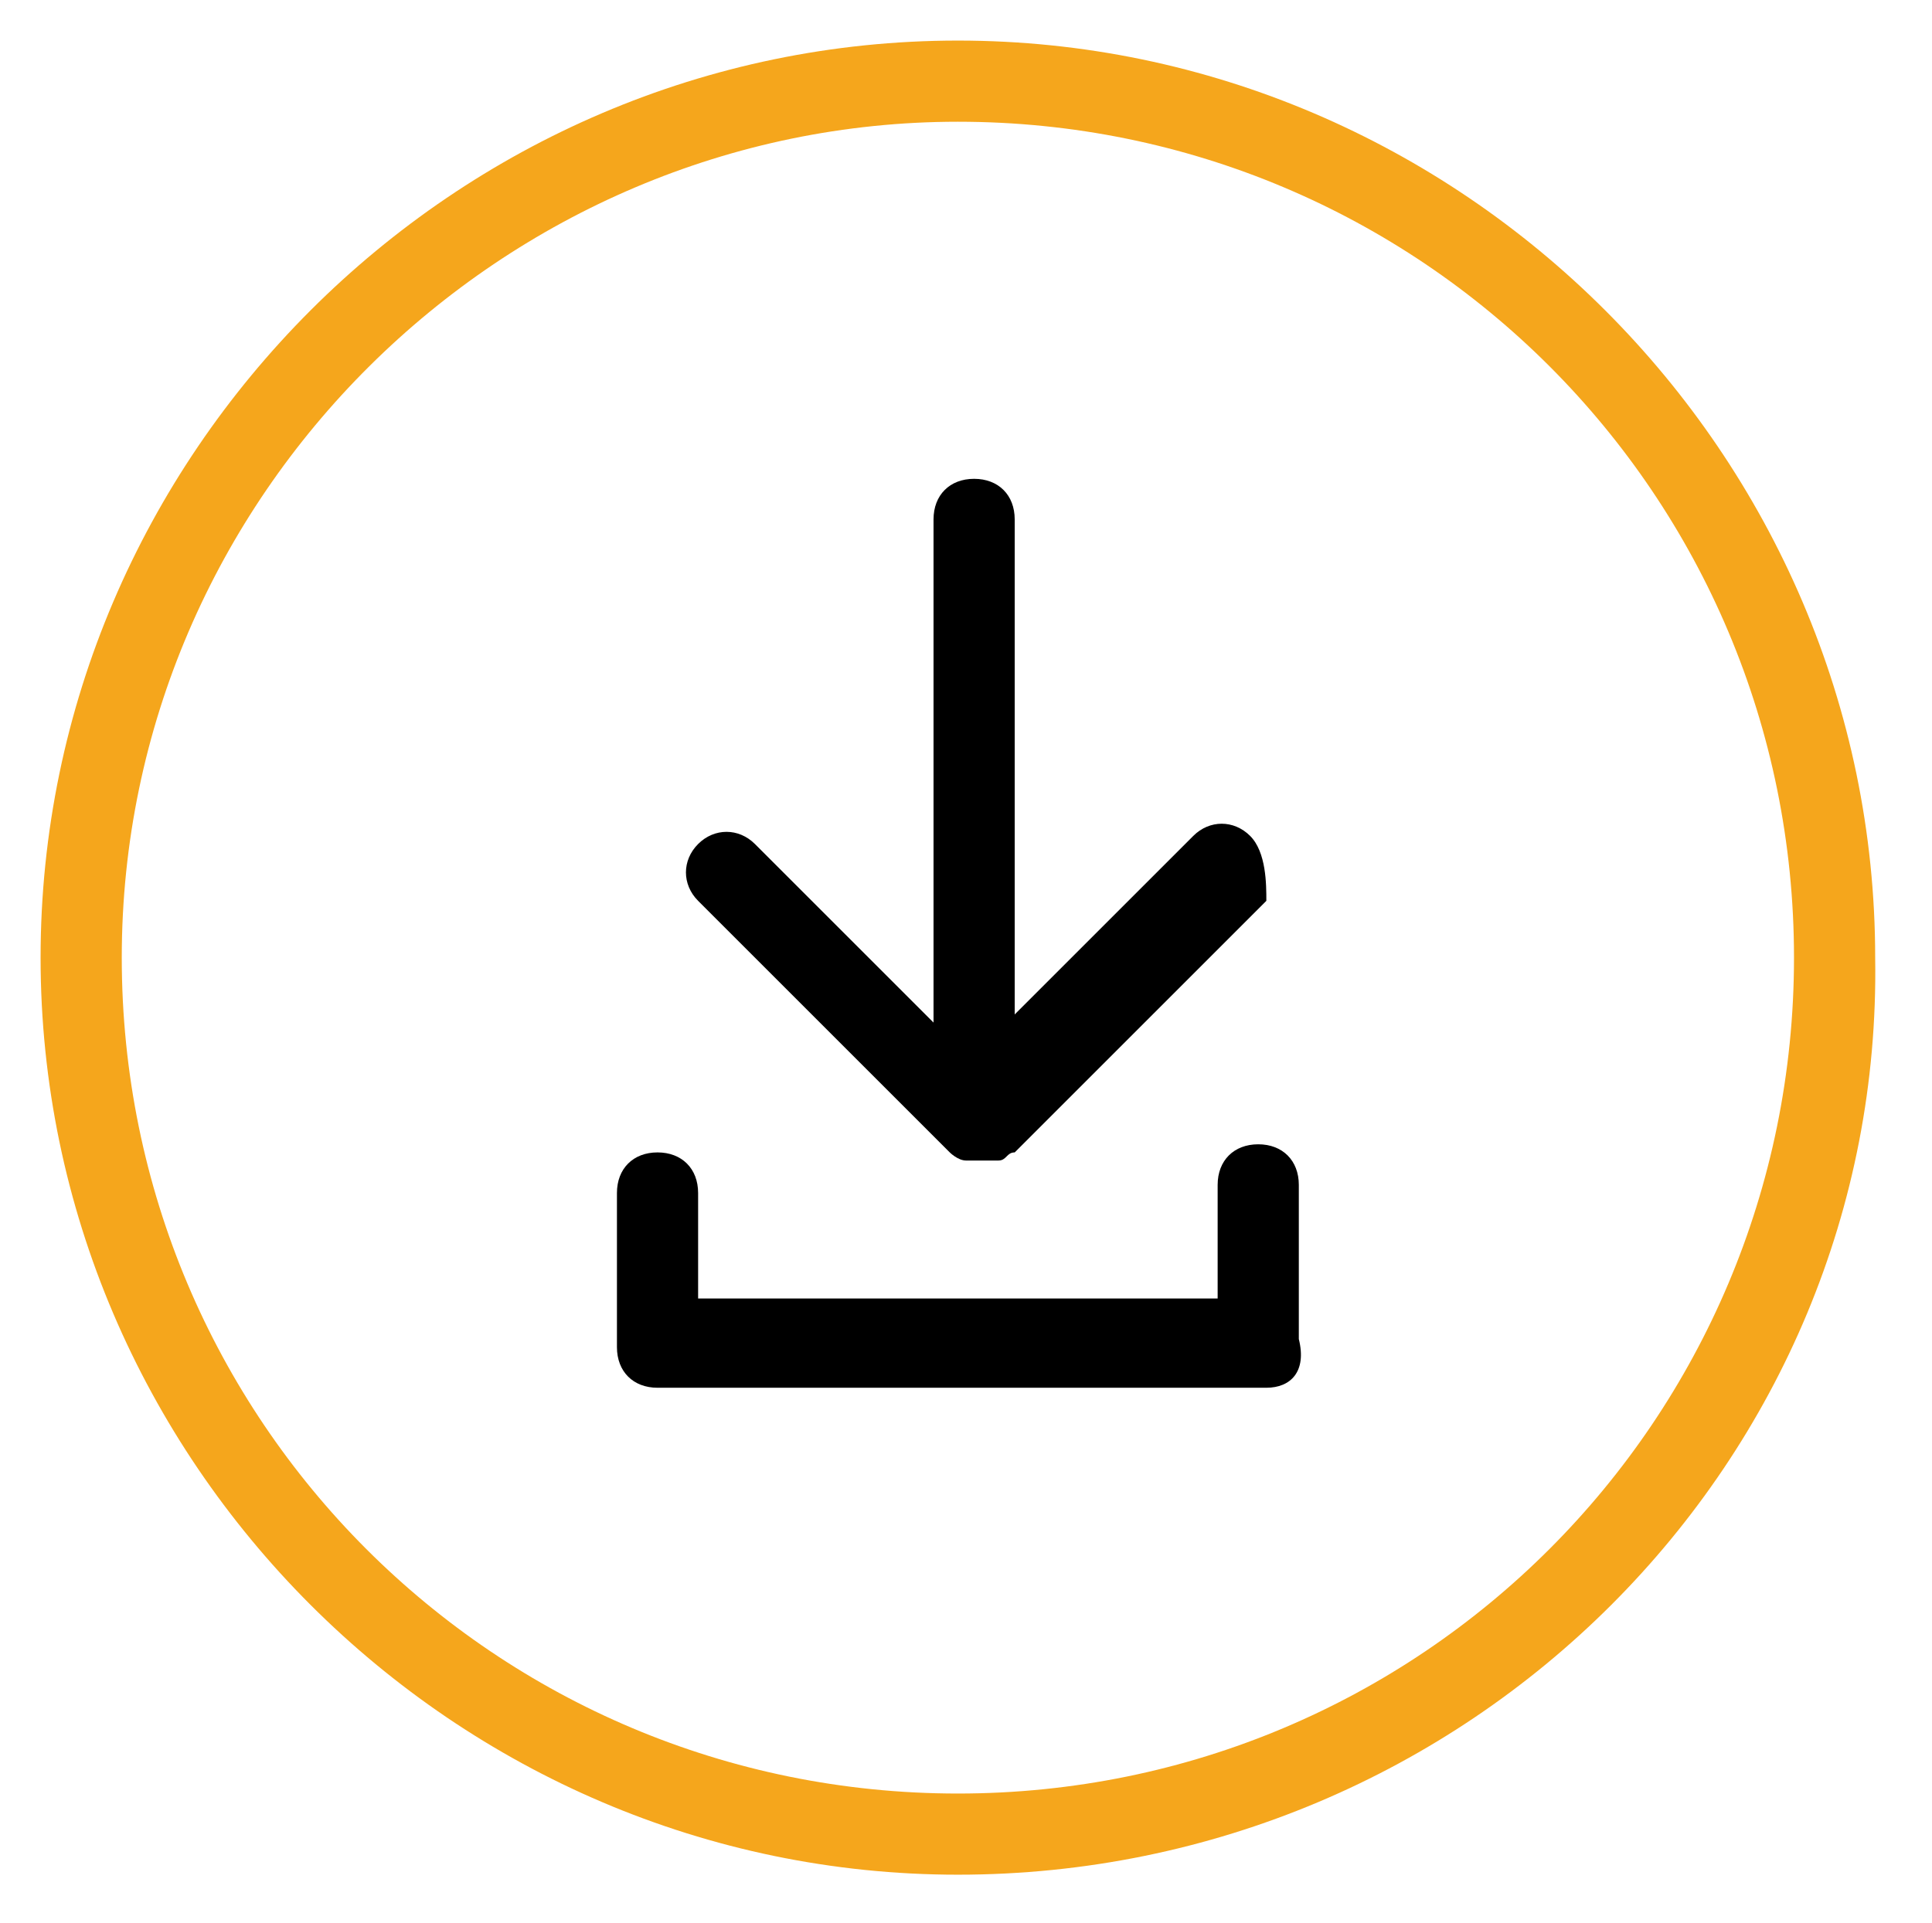
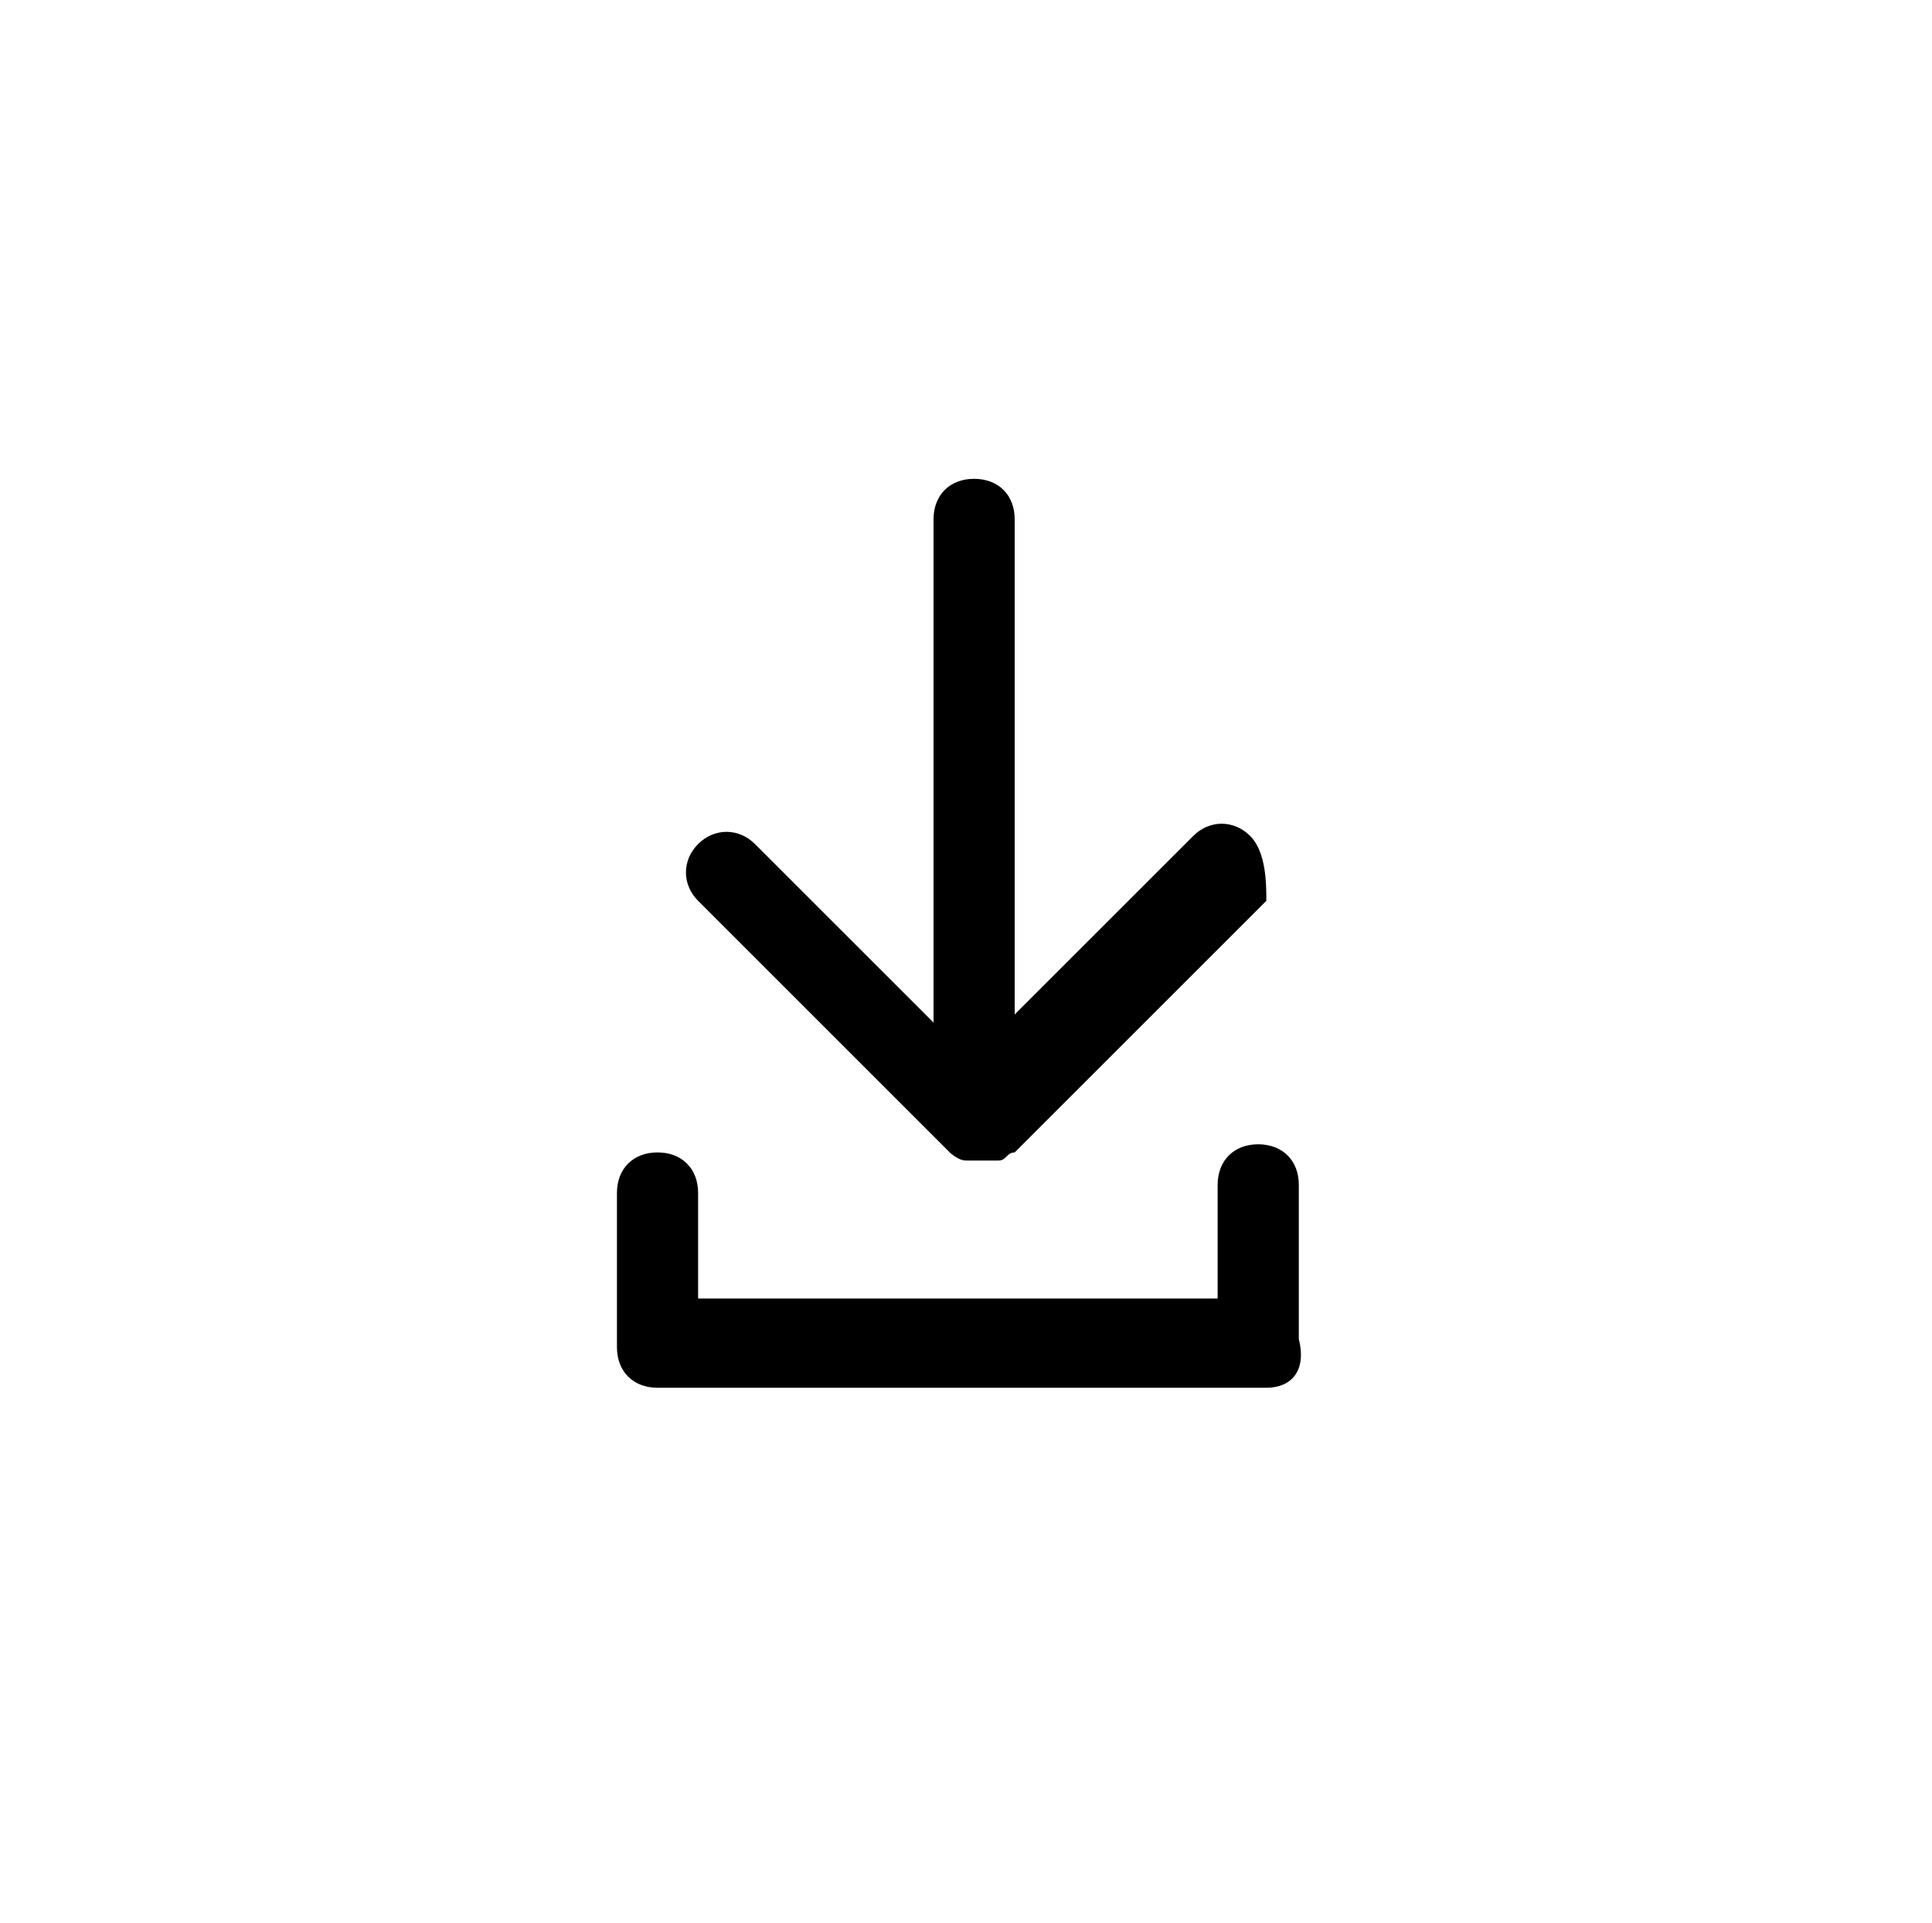
<svg xmlns="http://www.w3.org/2000/svg" version="1.1" id="Layer_1" x="0px" y="0px" viewBox="0 0 23.8 23.7" style="enable-background:new 0 0 23.8 23.7;" xml:space="preserve">
  <style type="text/css">
	.st0{fill:#F5A61C;}
</style>
  <g>
-     <path class="st0" d="M11.8,23.1C5.6,23.1,0.5,18,0.5,11.8c0-6.2,5.1-11.3,11.3-11.3s11.3,5.1,11.3,11.3   C23.2,18,18.1,23.1,11.8,23.1z M11.8,1.5C6.2,1.5,1.5,6.1,1.5,11.8s4.6,10.3,10.3,10.3c5.7,0,10.3-4.6,10.3-10.3S17.5,1.5,11.8,1.5   z" />
-   </g>
+     </g>
  <g>
    <g>
      <path d="M15.4,10.3c-0.2-0.2-0.5-0.2-0.7,0l-2.2,2.2V6.4c0-0.3-0.2-0.5-0.5-0.5s-0.5,0.2-0.5,0.5v6.2l-2.2-2.2    c-0.2-0.2-0.5-0.2-0.7,0c-0.2,0.2-0.2,0.5,0,0.7l3.1,3.1c0,0,0.1,0.1,0.2,0.1c0,0,0,0,0,0c0.1,0,0.1,0,0.2,0s0.1,0,0.2,0    c0,0,0,0,0,0c0.1,0,0.1-0.1,0.2-0.1l3.1-3.1C15.6,10.9,15.6,10.5,15.4,10.3z" />
    </g>
    <g>
      <g>
        <g>
          <path d="M15.6,17.1H8.1c-0.3,0-0.5-0.2-0.5-0.5v-1.9c0-0.3,0.2-0.5,0.5-0.5s0.5,0.2,0.5,0.5v1.3h6.4v-1.4c0-0.3,0.2-0.5,0.5-0.5      s0.5,0.2,0.5,0.5v1.9C16.1,16.9,15.9,17.1,15.6,17.1z" />
        </g>
      </g>
    </g>
  </g>
</svg>